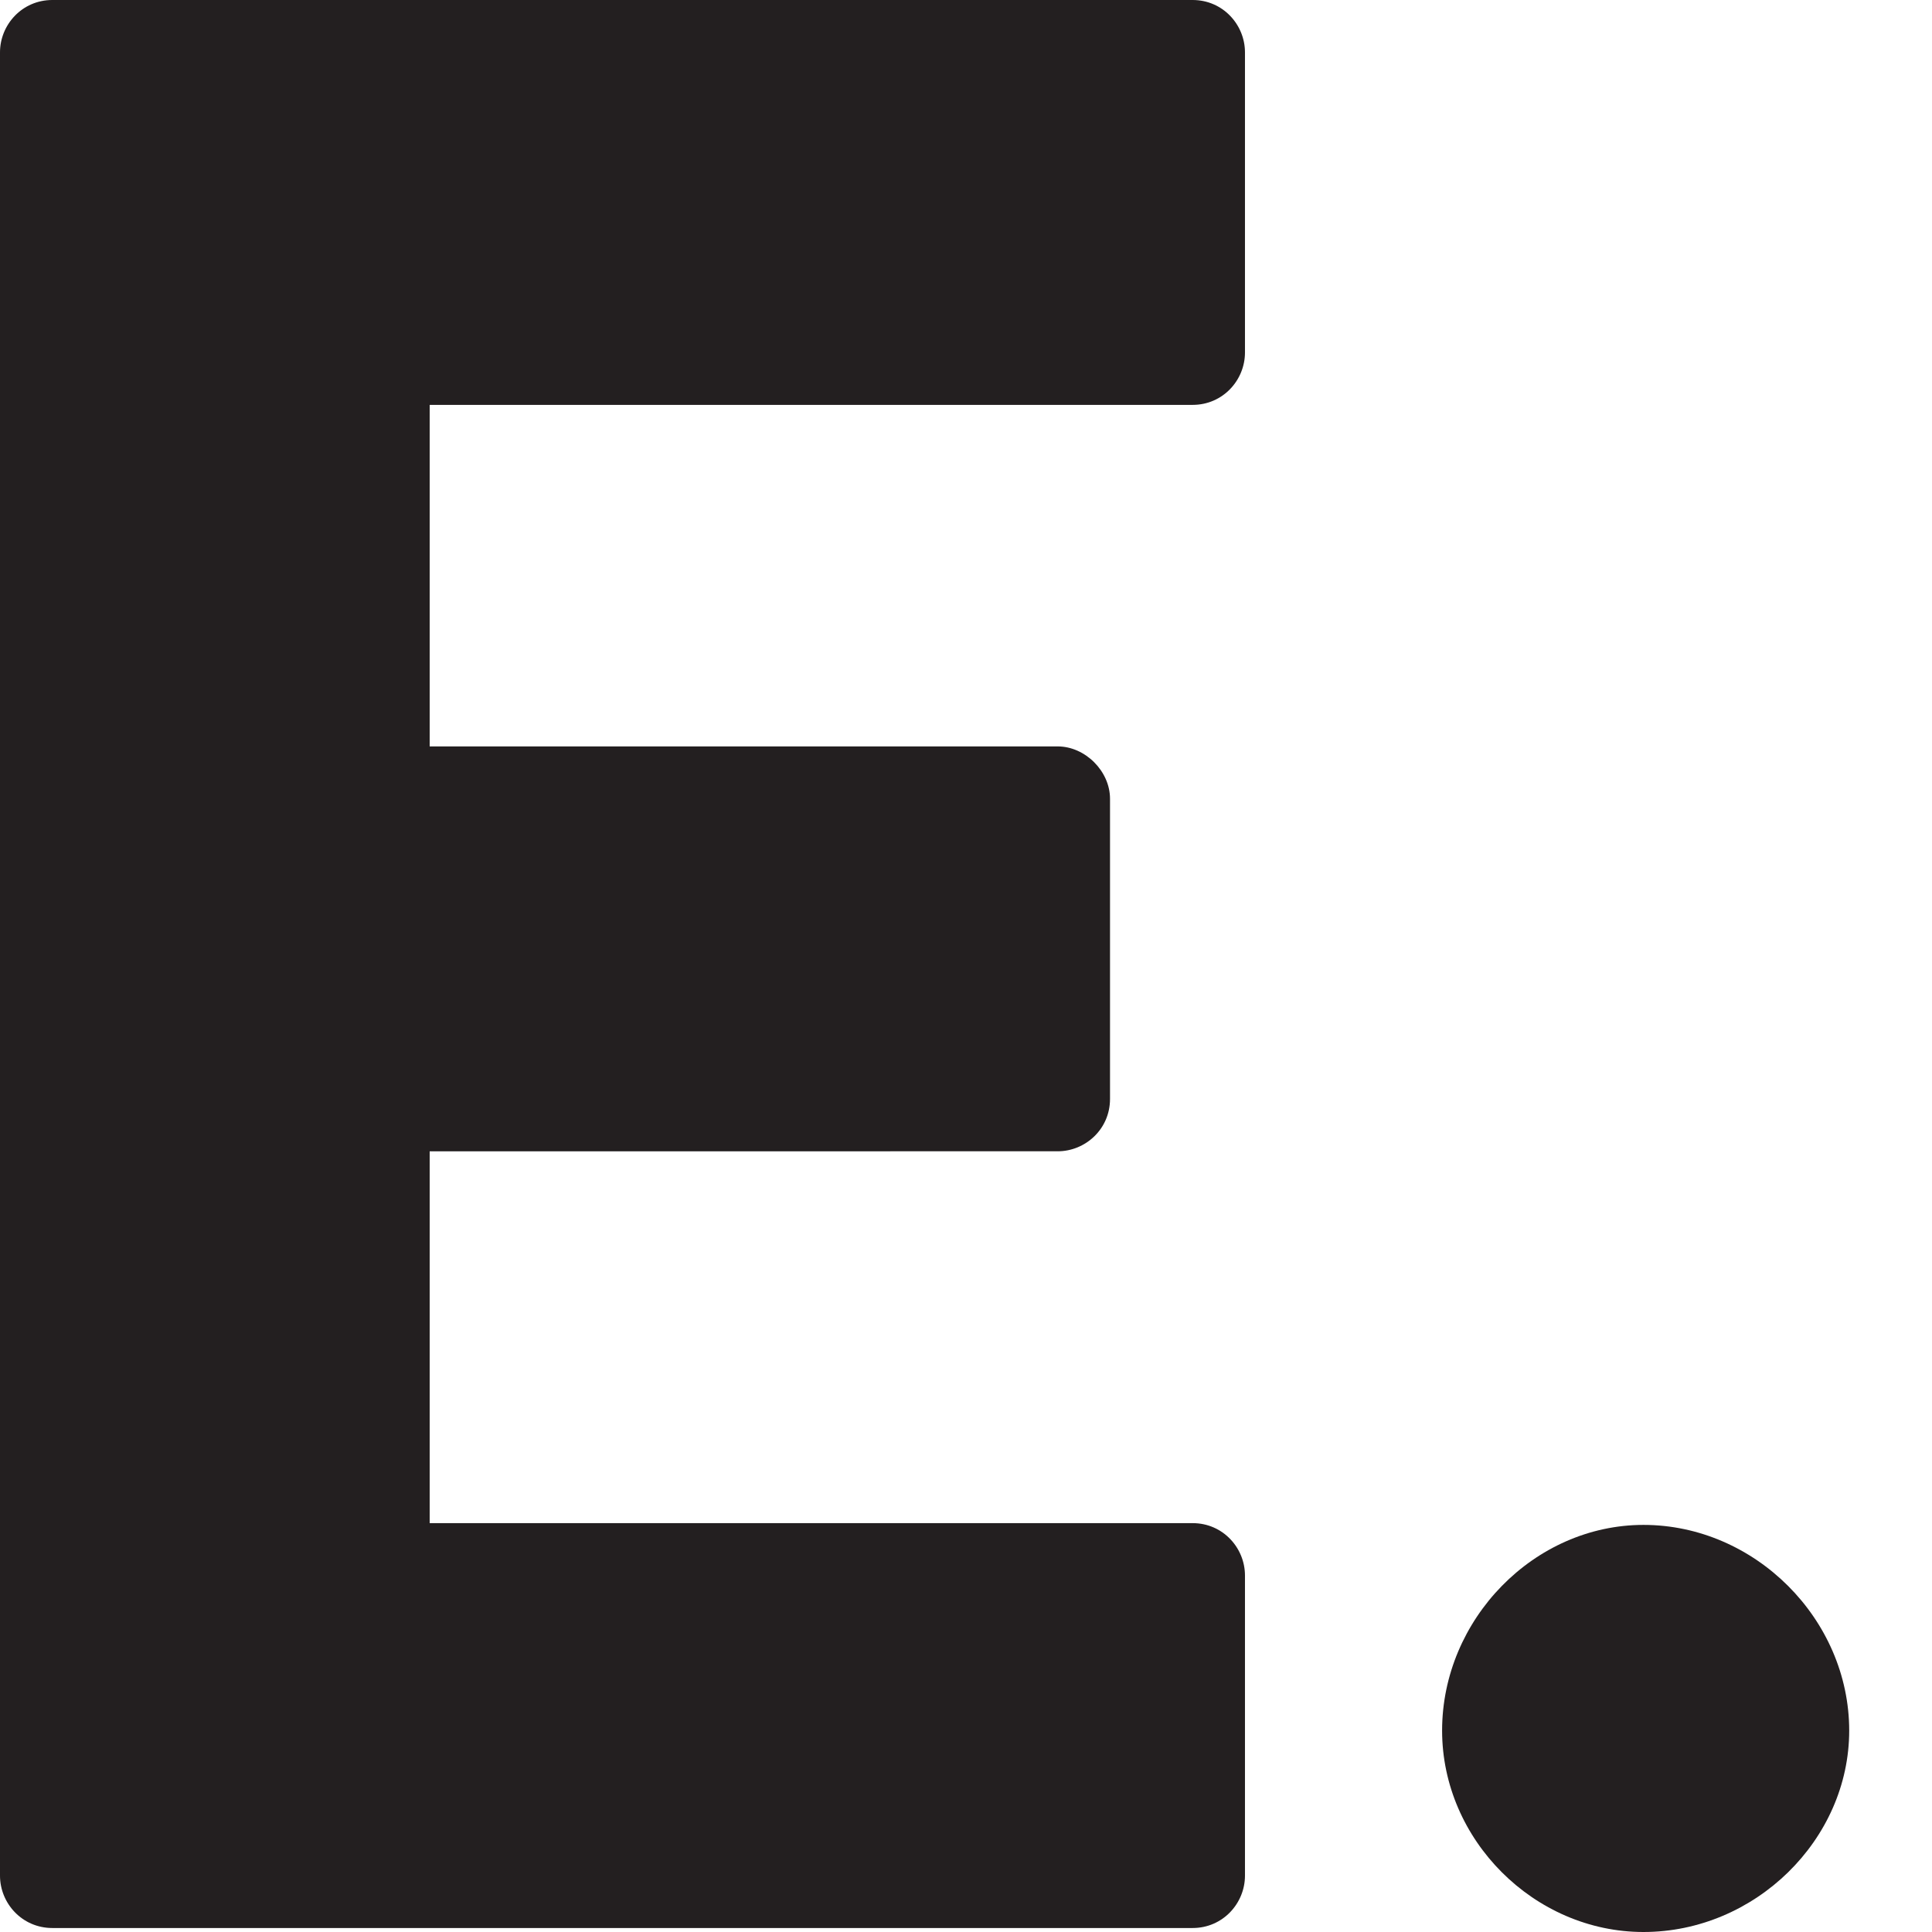
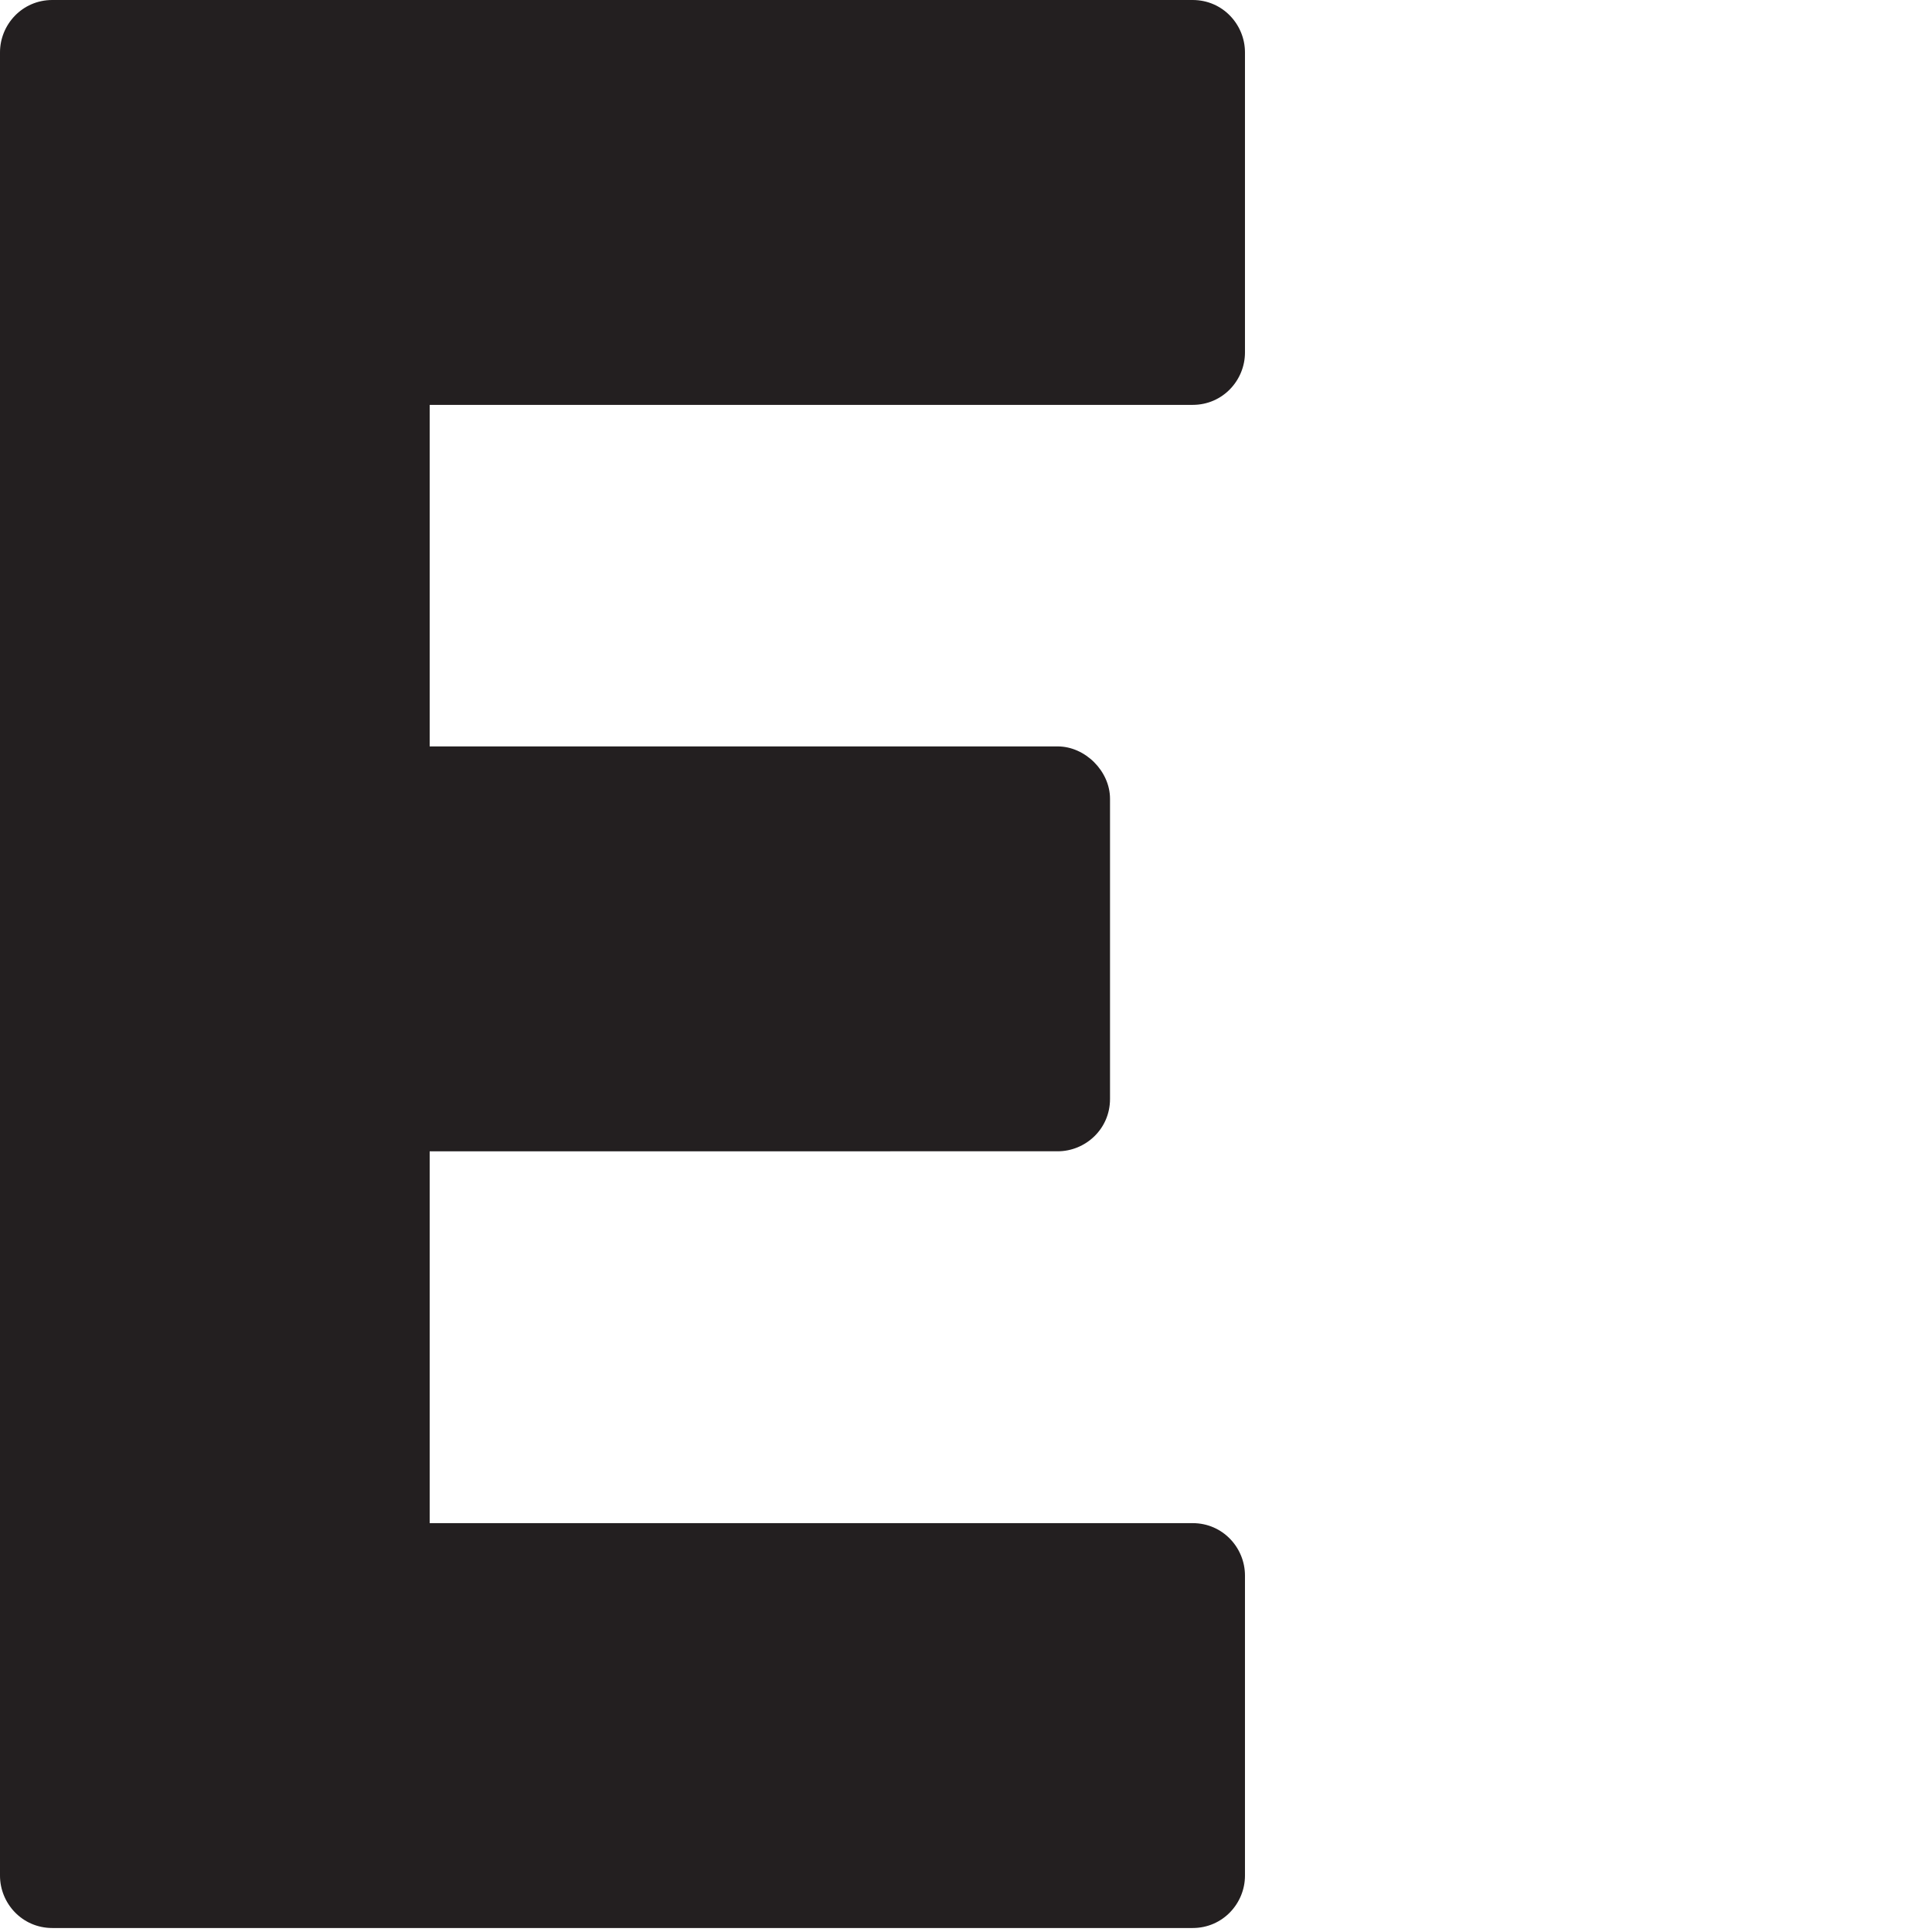
<svg xmlns="http://www.w3.org/2000/svg" version="1.1" id="Layer_1" x="0px" y="0px" width="140px" height="140px" viewBox="0 0 140 140" enable-background="new 0 0 140 140" xml:space="preserve">
  <g>
    <path fill="#231F20" d="M0,3.792C0,1.796,1.597,0,3.792,0h82.631c2.194,0,3.792,1.796,3.792,3.792v21.755   c0,1.996-1.598,3.792-3.792,3.792H31.136v24.749h45.507c1.996,0,3.793,1.797,3.793,3.792v21.755c0,2.196-1.797,3.792-3.793,3.792   H31.136v26.945h55.287c2.194,0,3.792,1.796,3.792,3.792v21.755c0,1.996-1.598,3.792-3.792,3.792H3.792   c-2.195,0-3.792-1.796-3.792-3.792V3.792z" />
-     <path fill="#231F20" d="M119.094,110.5c8.072,0,14.906,6.831,14.906,14.906c0,7.917-6.834,14.594-14.906,14.594   c-7.915,0-14.594-6.677-14.594-14.594C104.5,117.331,111.179,110.5,119.094,110.5z" />
  </g>
</svg>